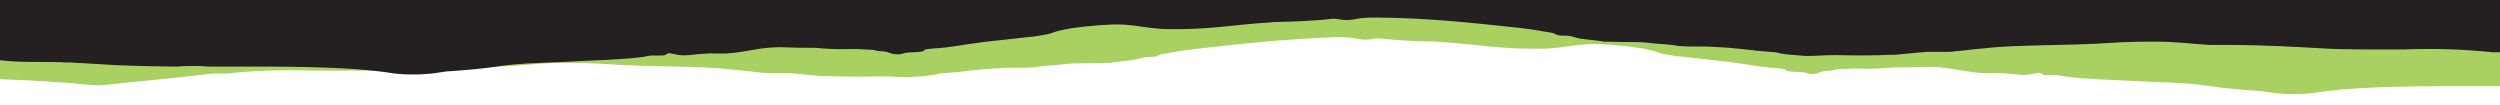
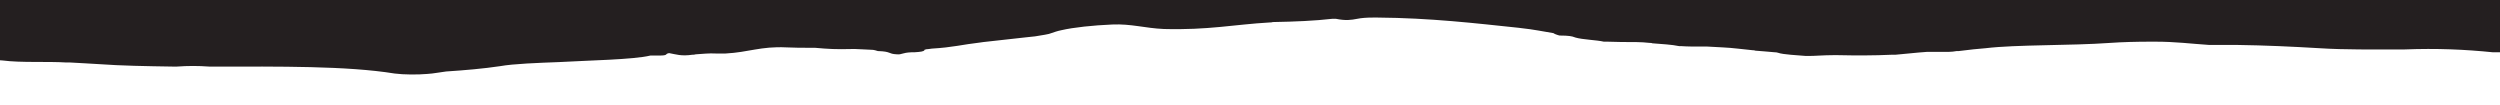
<svg xmlns="http://www.w3.org/2000/svg" version="1.1" id="Layer_1" x="0px" y="0px" viewBox="0 0 612 25.8" style="enable-background:new 0 0 612 25.8;" xml:space="preserve">
  <style type="text/css">
	.st0{fill:#A9D161;}
	.st1{fill:#241F20;}
</style>
-   <path class="st0" d="M669.6,19.8c-0.3,0-0.6,0-0.9,0c-1.2,0-2.6,0-3.9-0.1c-1.5-0.1-2.7-0.2-3.3-0.1c-4.6,0.6-10.9,0.2-15.6,0.5  c-0.3,0-0.6,0-0.9,0c-2.4,0.1-4.7,0.3-6.9,0.4c-5.4,0.4-11.6,0.5-18,0.6c-0.3,0-0.6,0-1,0c-2.7-0.2-5-0.2-7.9,0c-0.3,0-0.7,0-1,0  c-16,0-32.5-0.2-44.1,1.7c-2.3,0.3-5.7,0.3-8,0.1c-1.7-0.1-2.9-0.4-4.6-0.6c-4.6-0.3-9.1-0.7-13.1-1.3c-3.4-0.6-9.1-0.8-14.3-1  c-6.9-0.4-18.3-0.6-22.3-1.6c0,0-0.3,0-0.7,0c-0.2,0-0.4,0-0.7,0c-0.3,0-0.5,0-0.7,0c-2.5,0-1.3-0.4-2.5-0.6  c-1.7,0.3-2.9,0.8-5.6,0.4c-0.3,0-0.5,0-0.8-0.1c-1.6-0.1-3.3-0.3-5-0.2c-0.2,0-0.4,0-0.6,0c-0.6,0-1.1,0-1.7,0  c-5.7-0.3-8.6-1.8-14.9-1.5c-1.9,0.1-4,0.1-6,0.1c-0.3,0-0.6,0-0.9,0c-3.3,0.3-5,0.4-9,0.3c-0.3,0-0.6,0-0.9,0  c-1.4,0.1-2.8,0.1-4.2,0.2c-0.3,0-1,0.2-1.3,0.3c-3.4,0.1-2.4,0.7-4.6,0.8c-1.1,0.1-1.1-0.4-3.5-0.5c-0.3,0-0.5,0-0.7,0  c-1.6-0.1-2.3-0.2-2.5-0.5c0,0,0-0.1,0-0.1c-0.2-0.1-0.6-0.2-1.1-0.2c-0.2,0-0.5-0.1-0.7-0.1c-5.1-0.3-7.4-1-11.8-1.5  c-0.2,0-0.5-0.1-0.7-0.1c-2.7-0.3-5.4-0.6-8-0.9c-1.5-0.2-3-0.3-4.6-0.5c-1.7-0.3-3.4-0.5-4-0.8c-0.6-0.2-1.4-0.5-2.4-0.7  c-3-0.7-7.7-1.2-12.5-1.4c-4.6-0.2-8,0.9-12.6,1.1c-10.9,0.3-17.1-1.1-25.7-1.6c-0.3,0-0.5,0-0.8-0.1c-5.5-0.1-10.1-0.3-14.5-0.8  c-0.3,0-0.5,0-0.8,0c-2.5,0.5-3.6,0.3-5.2,0c-1-0.2-2.1-0.3-3.9-0.3c-0.3,0-0.7,0-1,0C314,9.6,303,10.8,292.6,12  c-0.3,0-0.5,0.1-0.8,0.1c-2.9,0.3-5.1,0.8-7.6,1.2c-0.1,0-0.1,0-0.2,0.1c-0.2,0.1-0.6,0.3-1,0.4c-0.1,0-0.3,0.1-0.4,0.1  c-2.3,0-3,0.2-3.6,0.4c-0.1,0-0.2,0.1-0.3,0.1c-1.7,0.5-5.1,0.6-6.9,1c-0.3,0-0.6,0-0.8,0c-2.3,0.1-4.8,0.1-7.1,0.1  c-1.1,0-2.3,0.1-3.3,0.2c-0.2,0-0.5,0-0.7,0.1c-2.4,0.2-4.7,0.3-6.6,0.7c-0.2,0-0.4,0-0.6,0c-1.3,0.1-3.1,0.1-4.8,0.1  c-0.2,0-0.3,0-0.5,0c-0.3,0-0.6,0-0.9,0c-1.2,0.1-2.4,0.1-3.6,0.2c-2.4,0.1-5.2,0.5-7.3,0.7c-0.2,0-0.4,0-0.6,0.1  c-1.7,0.1-3.3,0.3-4.8,0.4c-0.2,0-0.4,0-0.7,0.1c-1.4,0.5-4.8,0.6-6.9,0.8c-0.2,0-0.4,0-0.7,0c-1.6,0-3.6-0.2-6-0.2  c-0.3,0-0.6,0-0.9,0c-4.4,0.1-8.9,0.1-13.2-0.1c-0.3,0-0.6,0-0.9,0c-2.5-0.2-4.8-0.5-7.6-0.7c-0.2,0-0.4,0-0.6,0c-1.1,0-2.3,0-4,0  c-0.2,0-0.5,0-0.7,0c-0.7,0-1.4-0.1-2-0.2c-0.2,0-0.3,0-0.5,0c-2.4-0.3-5-0.6-6.6-0.7c-7.4-0.9-20.6-0.6-30.3-1.3  c-2.8-0.2-6.3-0.3-9.9-0.3c-0.3,0-0.6,0-0.9,0c-5.2,0-8.6,0.5-13.2,0.8c-0.9,0-2.1,0-3.2,0c-0.9,0-1.8,0-2.6,0c-0.3,0-0.7,0-1,0  c-7,0.1-13.3,0.4-20.1,0.8c-6.3,0.4-13,0.3-19.9,0.3c-0.3,0-0.6,0-0.9,0c-7.8-0.3-14.6,0-21.5,0.7c-0.2,0-0.4,0-0.6,0  c-0.4,0-0.8,0-1.1,0c-0.6,0-1.1,0-1.7,0c-8.6,1.1-17.7,1.8-26.3,2.8c-1.1,0.1-2.3,0.1-3.4,0c-6.9-0.7-13.7-1.1-21.7-1.4  c-1.1,0-1.7-0.3-2.3-0.3c-2.5,0-4.7-0.2-6.9-0.3V3.9h680.2v15.9C670.8,19.8,670.2,19.8,669.6,19.8z" />
  <path class="st1" d="M-7.7,15c0.3,0,0.6,0,1,0c1.2,0,2.6,0,3.9-0.1c1.5-0.1,2.7-0.2,3.4-0.1c4.6,0.6,10.9,0.2,15.7,0.5  c0.3,0,0.6,0,0.9,0c2.4,0.1,4.8,0.3,7,0.4c5.5,0.4,11.6,0.5,18.1,0.6c0.3,0,0.6,0,1,0c2.8-0.2,5.1-0.2,7.9,0c0.3,0,0.7,0,1,0  c16.1,0,32.7-0.2,44.4,1.7c2.3,0.3,5.7,0.3,8,0.1c1.7-0.1,2.9-0.4,4.6-0.6c4.6-0.3,9.2-0.7,13.2-1.3c3.4-0.6,9.2-0.8,14.4-1  c6.9-0.4,18.4-0.6,22.4-1.6c0,0,0.3,0,0.7,0c0.2,0,0.4,0,0.7,0c0.3,0,0.5,0,0.7,0c2.5,0,1.3-0.4,2.5-0.6c1.7,0.3,2.9,0.8,5.7,0.4  c0.3,0,0.5,0,0.8-0.1c1.6-0.1,3.3-0.3,5-0.2c0.2,0,0.4,0,0.6,0c0.6,0,1.1,0,1.7,0c5.7-0.3,8.6-1.8,14.9-1.5c1.9,0.1,4,0.1,6.1,0.1  c0.3,0,0.6,0,0.9,0c3.4,0.3,5.1,0.4,9,0.3c0.3,0,0.6,0,0.9,0c1.5,0.1,2.9,0.1,4.2,0.2c0.3,0,1,0.2,1.3,0.3c3.4,0.1,2.4,0.7,4.7,0.8  c1.2,0.1,1.2-0.4,3.5-0.5c0.3,0,0.5,0,0.7,0c1.6-0.1,2.3-0.2,2.5-0.5c0,0,0-0.1,0-0.1c0.2-0.1,0.6-0.2,1.1-0.2  c0.2,0,0.5-0.1,0.7-0.1c5.2-0.3,7.5-1,11.9-1.5c0.2,0,0.5-0.1,0.7-0.1c2.7-0.3,5.5-0.6,8.1-0.9c1.5-0.2,3-0.3,4.6-0.5  c1.7-0.3,3.4-0.5,4-0.8c0.6-0.2,1.4-0.5,2.4-0.7c3-0.7,7.8-1.2,12.5-1.4c4.6-0.2,8,0.9,12.6,1.1c10.9,0.3,17.2-1.1,25.9-1.6  c0.3,0,0.5,0,0.8-0.1c5.6-0.1,10.2-0.3,14.6-0.8c0.3,0,0.5,0,0.8,0c2.5,0.5,3.7,0.3,5.3,0c1-0.2,2.2-0.3,3.9-0.3c0.3,0,0.7,0,1,0  c13,0.1,24,1.4,34.5,2.5c0.3,0,0.5,0.1,0.8,0.1c2.9,0.3,5.2,0.8,7.7,1.2c0.1,0,0.1,0,0.2,0.1c0.2,0.1,0.6,0.3,1,0.4  c0.1,0,0.3,0.1,0.4,0.1c2.3,0,3.1,0.2,3.6,0.4c0.1,0,0.2,0.1,0.3,0.1c1.7,0.5,5.2,0.6,6.9,1c0.3,0,0.6,0,0.8,0  c2.3,0.1,4.9,0.1,7.1,0.1c1.2,0,2.3,0.1,3.3,0.2c0.2,0,0.5,0,0.7,0.1c2.4,0.2,4.7,0.3,6.6,0.7c0.2,0,0.4,0,0.6,0  c1.3,0.1,3.1,0.1,4.9,0.1c0.2,0,0.3,0,0.5,0c0.3,0,0.6,0,0.9,0c1.2,0.1,2.4,0.1,3.7,0.2c2.4,0.1,5.2,0.5,7.4,0.7  c0.2,0,0.4,0,0.6,0.1c1.7,0.1,3.3,0.3,4.8,0.4c0.2,0,0.4,0,0.7,0.1c1.4,0.5,4.9,0.6,6.9,0.8c0.2,0,0.4,0,0.7,0  c1.6,0,3.6-0.2,6.1-0.2c0.3,0,0.6,0,0.9,0c4.5,0.1,9,0.1,13.3-0.1c0.3,0,0.6,0,0.9,0c2.5-0.2,4.8-0.5,7.7-0.7c0.2,0,0.4,0,0.6,0  c1.1,0,2.3,0,4,0c0.2,0,0.5,0,0.7,0c0.7,0,1.4-0.1,2-0.2c0.2,0,0.3,0,0.5,0c2.4-0.3,5-0.6,6.6-0.7c7.5-0.9,20.7-0.6,30.5-1.3  c2.8-0.2,6.3-0.3,10-0.3c0.3,0,0.6,0,0.9,0c5.2,0,8.7,0.5,13.3,0.8c1,0,2.1,0,3.2,0c0.9,0,1.8,0,2.6,0c0.3,0,0.7,0,1,0  c7,0.1,13.4,0.4,20.2,0.8c6.3,0.4,13.1,0.3,20,0.3c0.3,0,0.6,0,0.9,0c7.8-0.3,14.7,0,21.6,0.7c0.2,0,0.4,0,0.6,0c0.4,0,0.8,0,1.1,0  c0.6,0,1.2,0,1.7,0c8.6,1.1,17.8,1.8,26.4,2.8c1.1,0.1,2.3,0.1,3.4,0c6.9-0.7,13.8-1.1,21.8-1.4c1.1,0,1.7-0.3,2.3-0.3  c2.6,0,4.8-0.2,6.9-0.3V-0.8h-684v15.9C-9,15-8.3,15-7.7,15z" />
</svg>